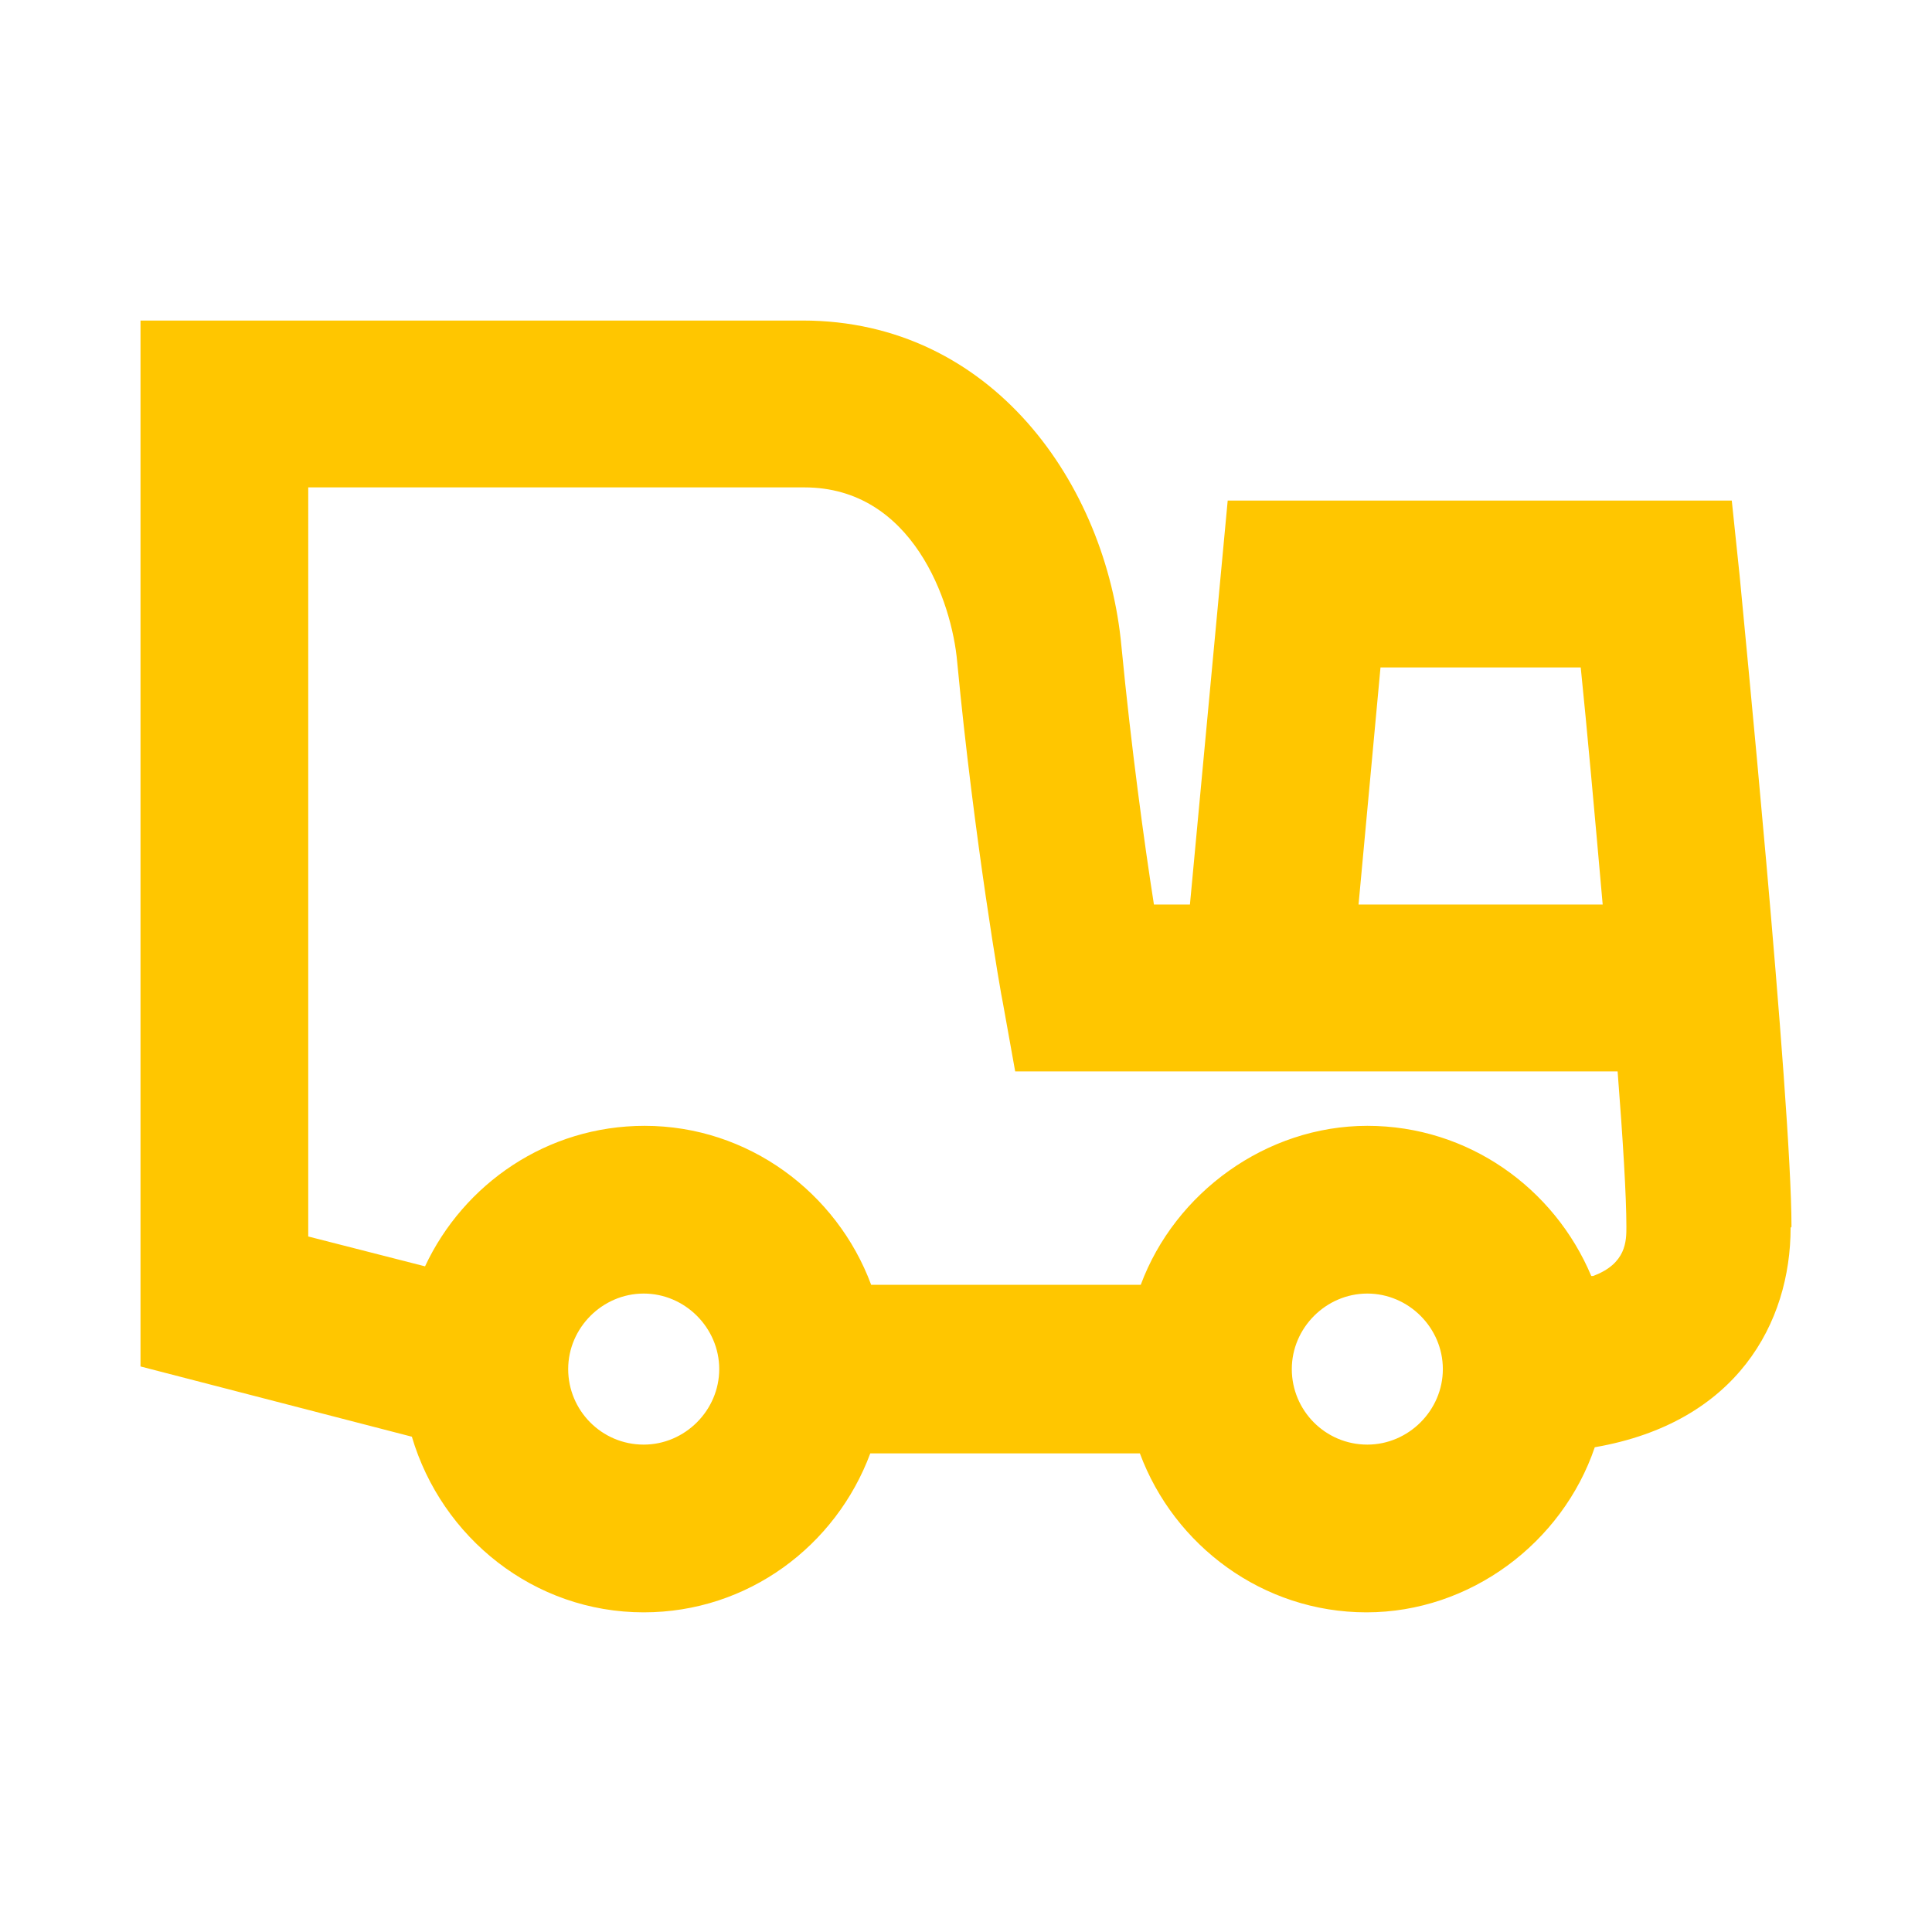
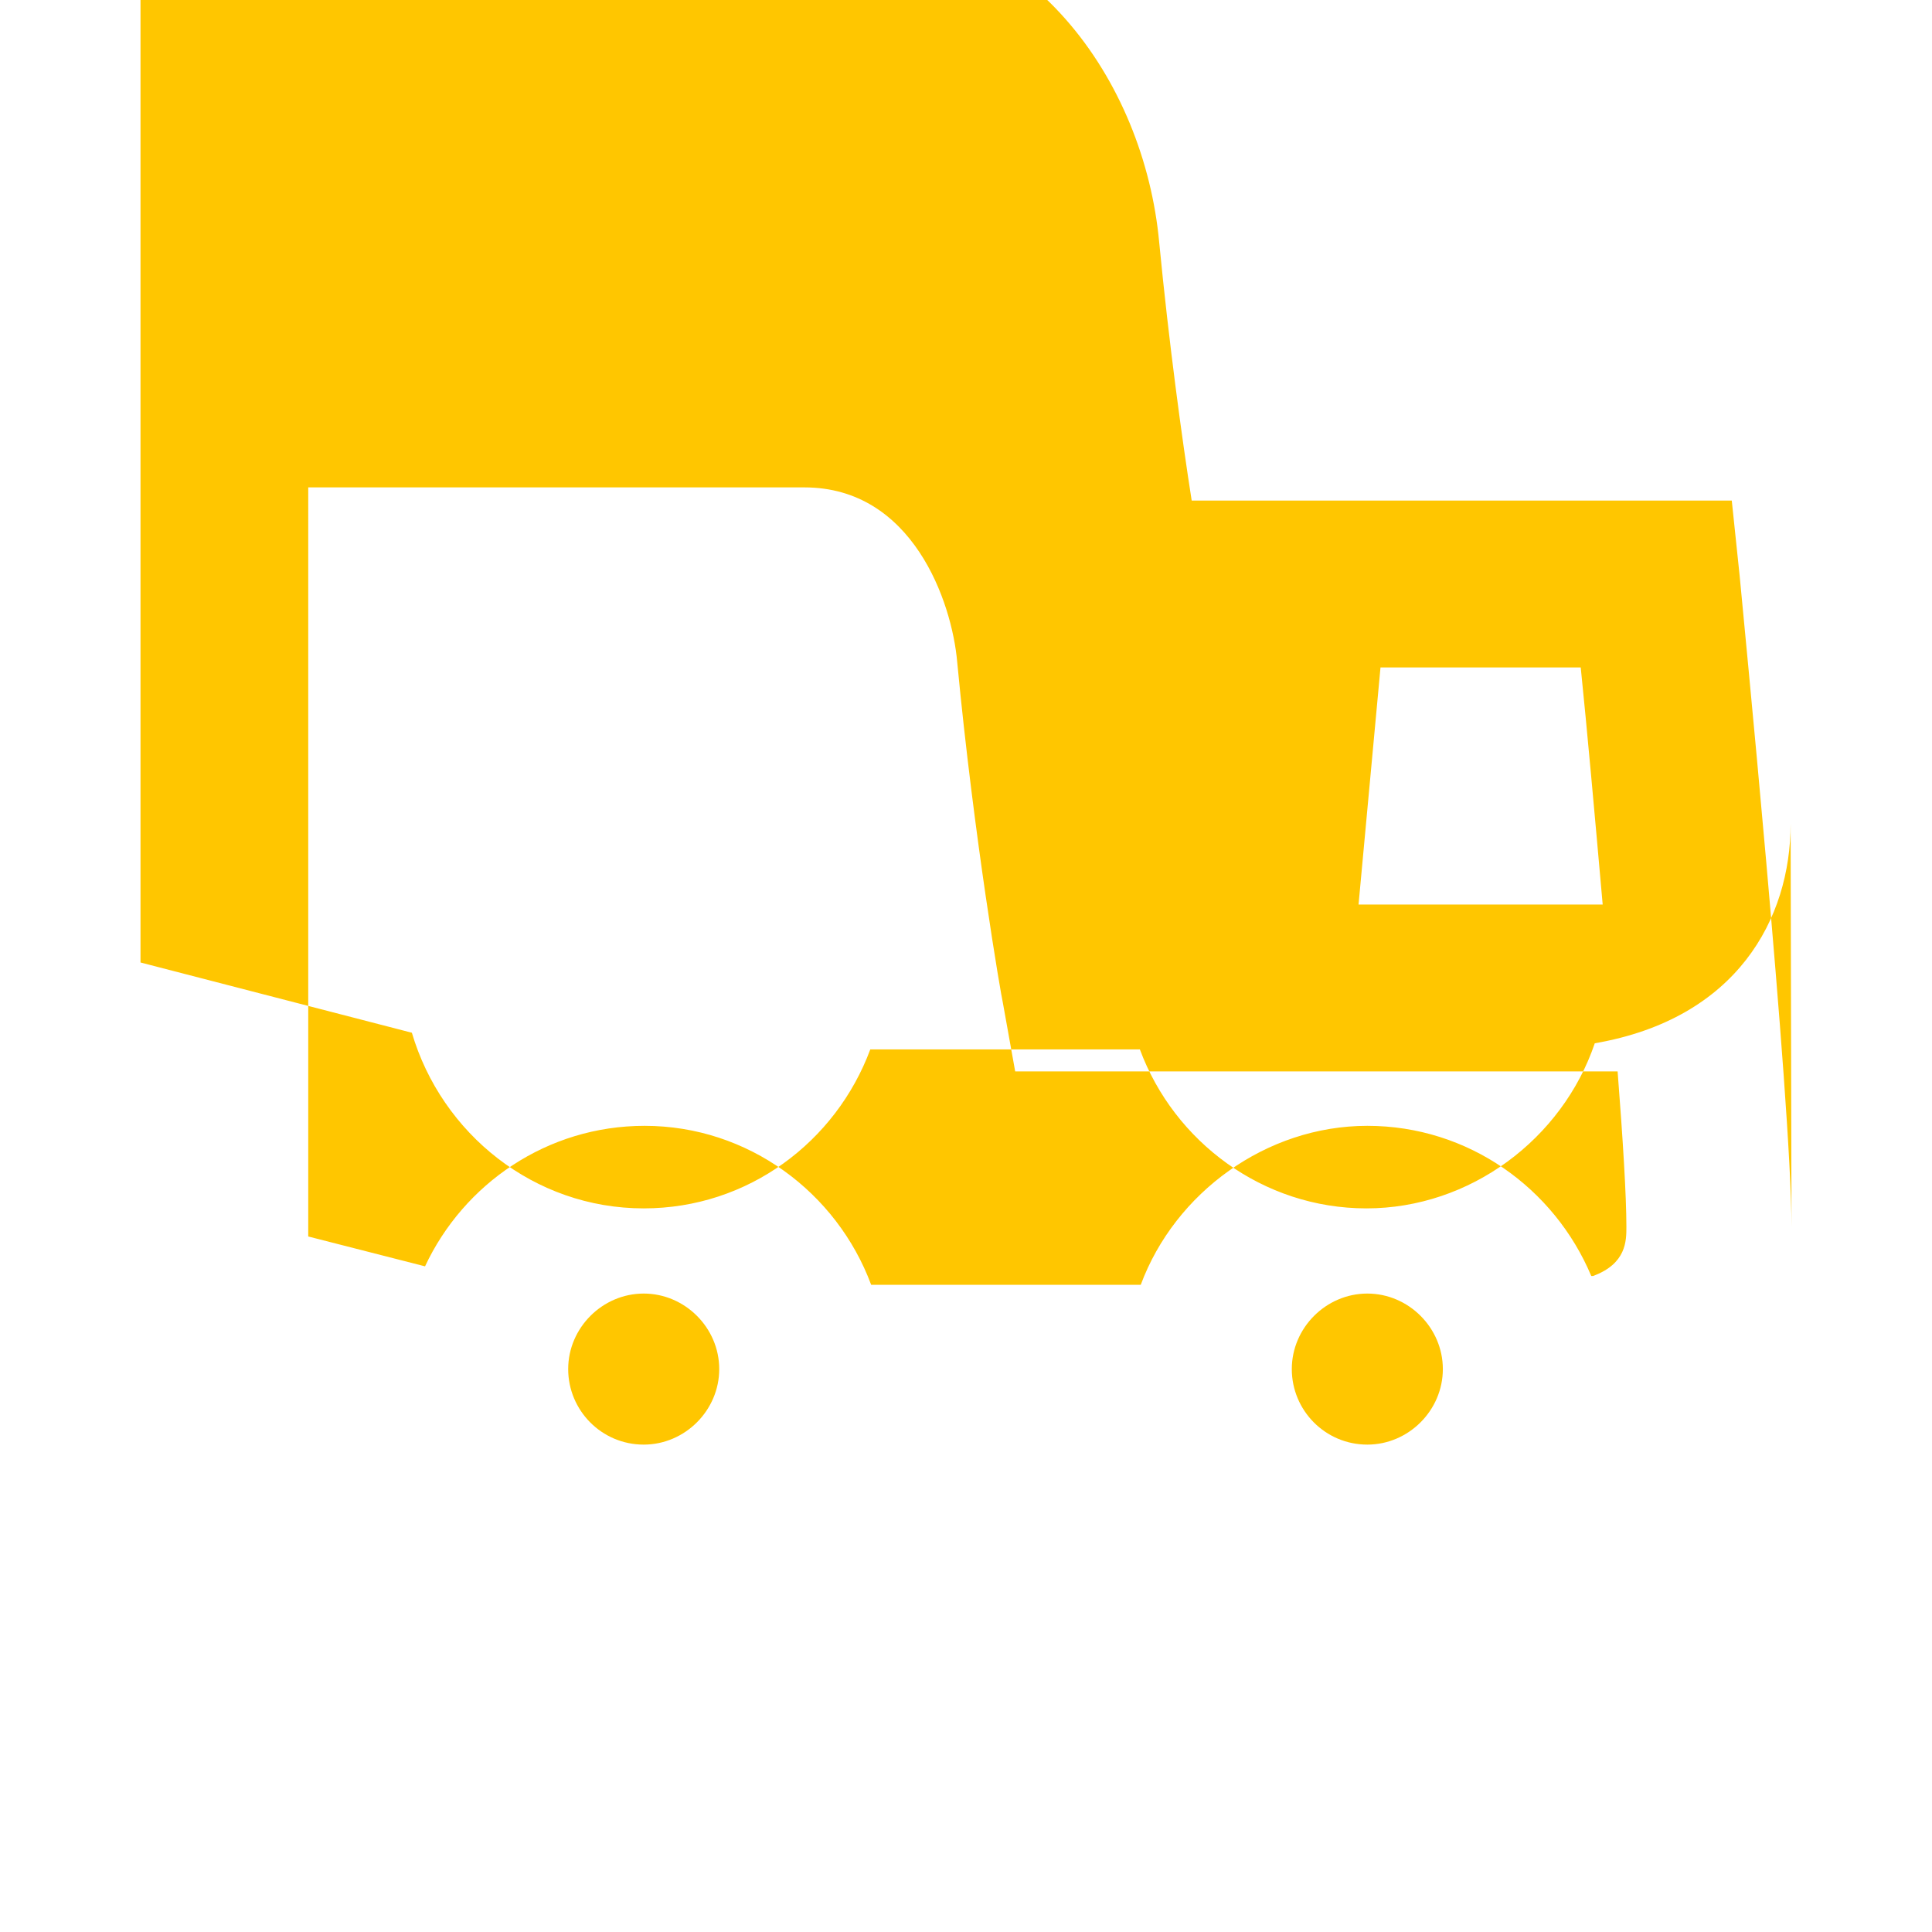
<svg xmlns="http://www.w3.org/2000/svg" id="Ebene_1" data-name="Ebene 1" width="22" height="22" viewBox="0 0 22 22">
  <defs>
    <style> .cls-1 { fill: #ffc600; } </style>
  </defs>
-   <path class="cls-1" d="M20.4,13.97c0-1.44-.57-7.17-.59-7.41l-.09-.86h-5.74l-.43,4.6h-.41c-.11-.7-.26-1.8-.37-2.94-.17-1.84-1.47-3.71-3.63-3.71H1.6v11.91l3.09.8c.34,1.15,1.39,2,2.64,2,1.19,0,2.19-.76,2.58-1.81h3.07c.39,1.05,1.4,1.81,2.58,1.81s2.23-.79,2.6-1.88c1.62-.28,2.23-1.42,2.23-2.5ZM18,7.6c.07.68.16,1.68.25,2.7h-2.78l.25-2.7h2.29ZM7.33,16.45c-.48,0-.86-.39-.86-.86s.39-.86.86-.86.86.39.86.86-.39.86-.86.86ZM15.57,16.45c-.48,0-.86-.39-.86-.86s.39-.86.86-.86.86.39.86.86-.39.86-.86.86ZM18.12,14.53c-.42-1-1.4-1.71-2.55-1.71s-2.19.76-2.58,1.81h-3.07c-.39-1.05-1.4-1.81-2.58-1.81-1.11,0-2.06.66-2.5,1.6l-1.33-.34V5.55h5.65c1.23,0,1.68,1.3,1.74,1.99.19,2,.5,3.8.52,3.88l.14.78h6.86c.06.77.1,1.42.1,1.77,0,.16,0,.42-.38.56Z" />
+   <path class="cls-1" d="M20.4,13.97c0-1.44-.57-7.17-.59-7.41l-.09-.86h-5.74h-.41c-.11-.7-.26-1.8-.37-2.94-.17-1.84-1.47-3.71-3.63-3.71H1.6v11.91l3.09.8c.34,1.15,1.39,2,2.64,2,1.19,0,2.19-.76,2.58-1.81h3.07c.39,1.05,1.4,1.81,2.58,1.81s2.23-.79,2.6-1.88c1.62-.28,2.23-1.42,2.23-2.5ZM18,7.6c.07.68.16,1.68.25,2.7h-2.78l.25-2.7h2.29ZM7.33,16.45c-.48,0-.86-.39-.86-.86s.39-.86.86-.86.86.39.86.86-.39.86-.86.86ZM15.57,16.45c-.48,0-.86-.39-.86-.86s.39-.86.86-.86.86.39.86.86-.39.86-.86.86ZM18.12,14.53c-.42-1-1.4-1.71-2.55-1.71s-2.19.76-2.58,1.81h-3.07c-.39-1.05-1.4-1.81-2.58-1.81-1.11,0-2.06.66-2.5,1.6l-1.33-.34V5.55h5.65c1.23,0,1.68,1.3,1.74,1.99.19,2,.5,3.8.52,3.88l.14.78h6.86c.06.77.1,1.42.1,1.77,0,.16,0,.42-.38.56Z" />
</svg>